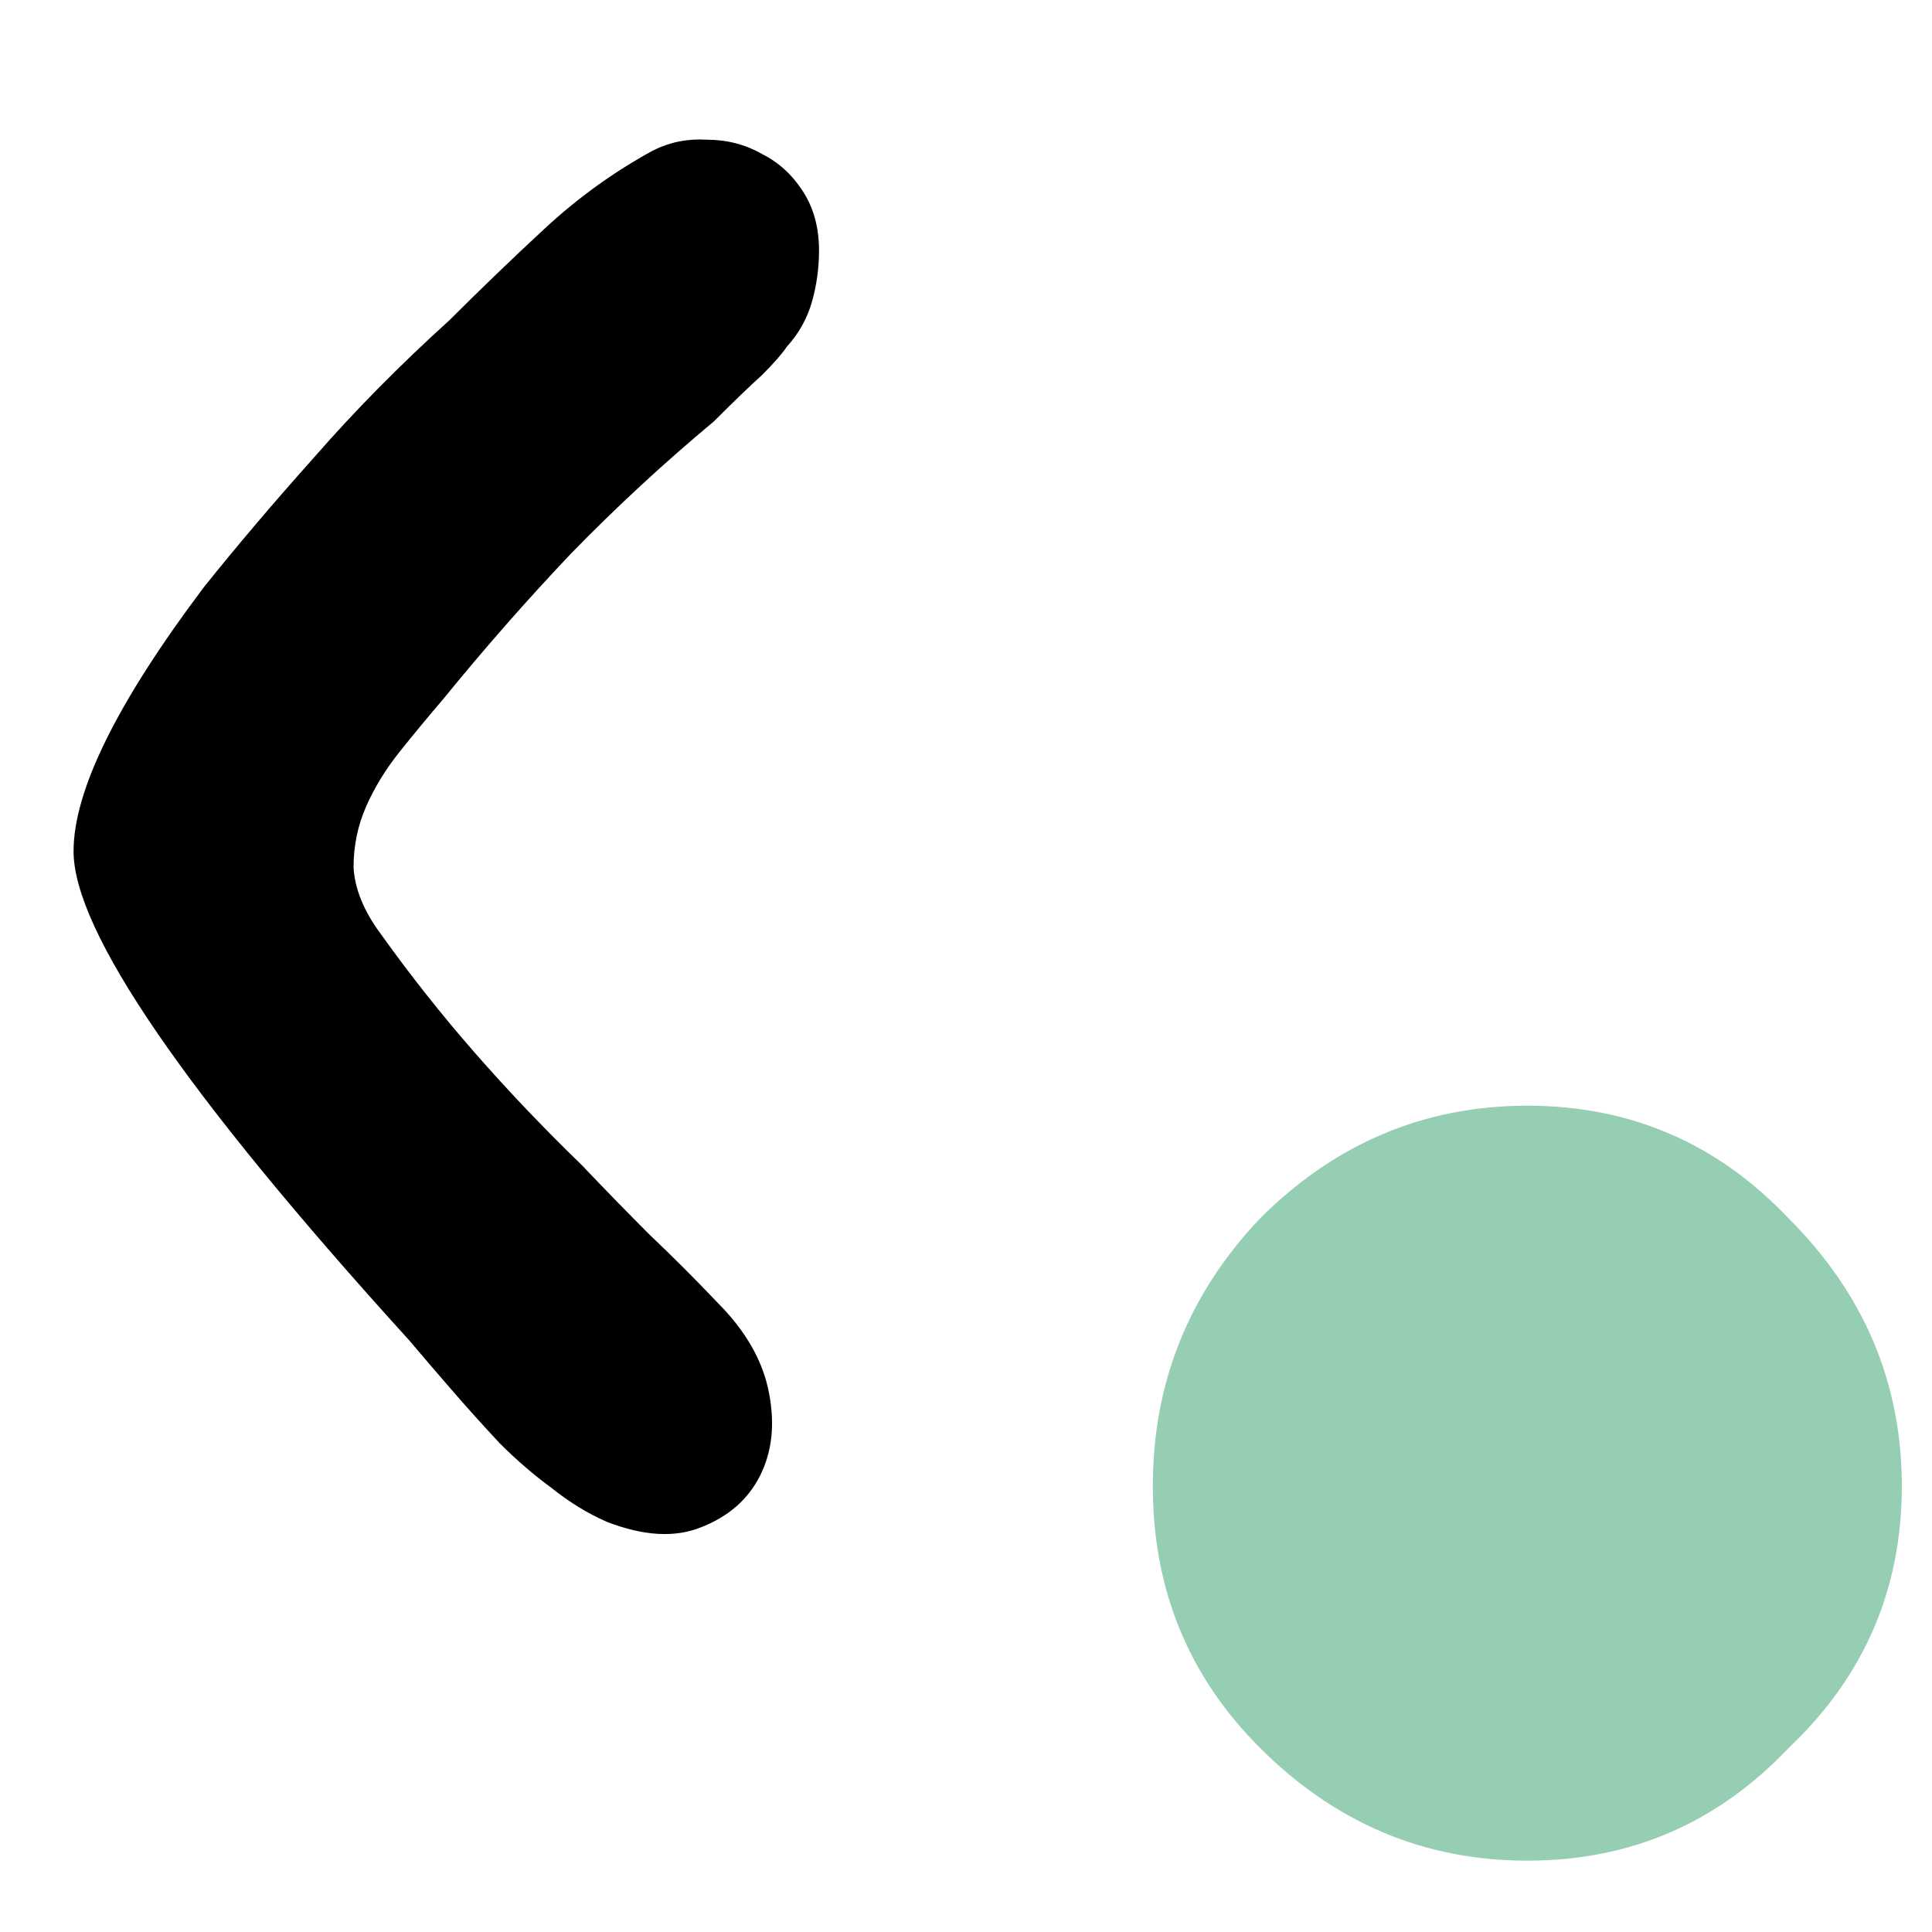
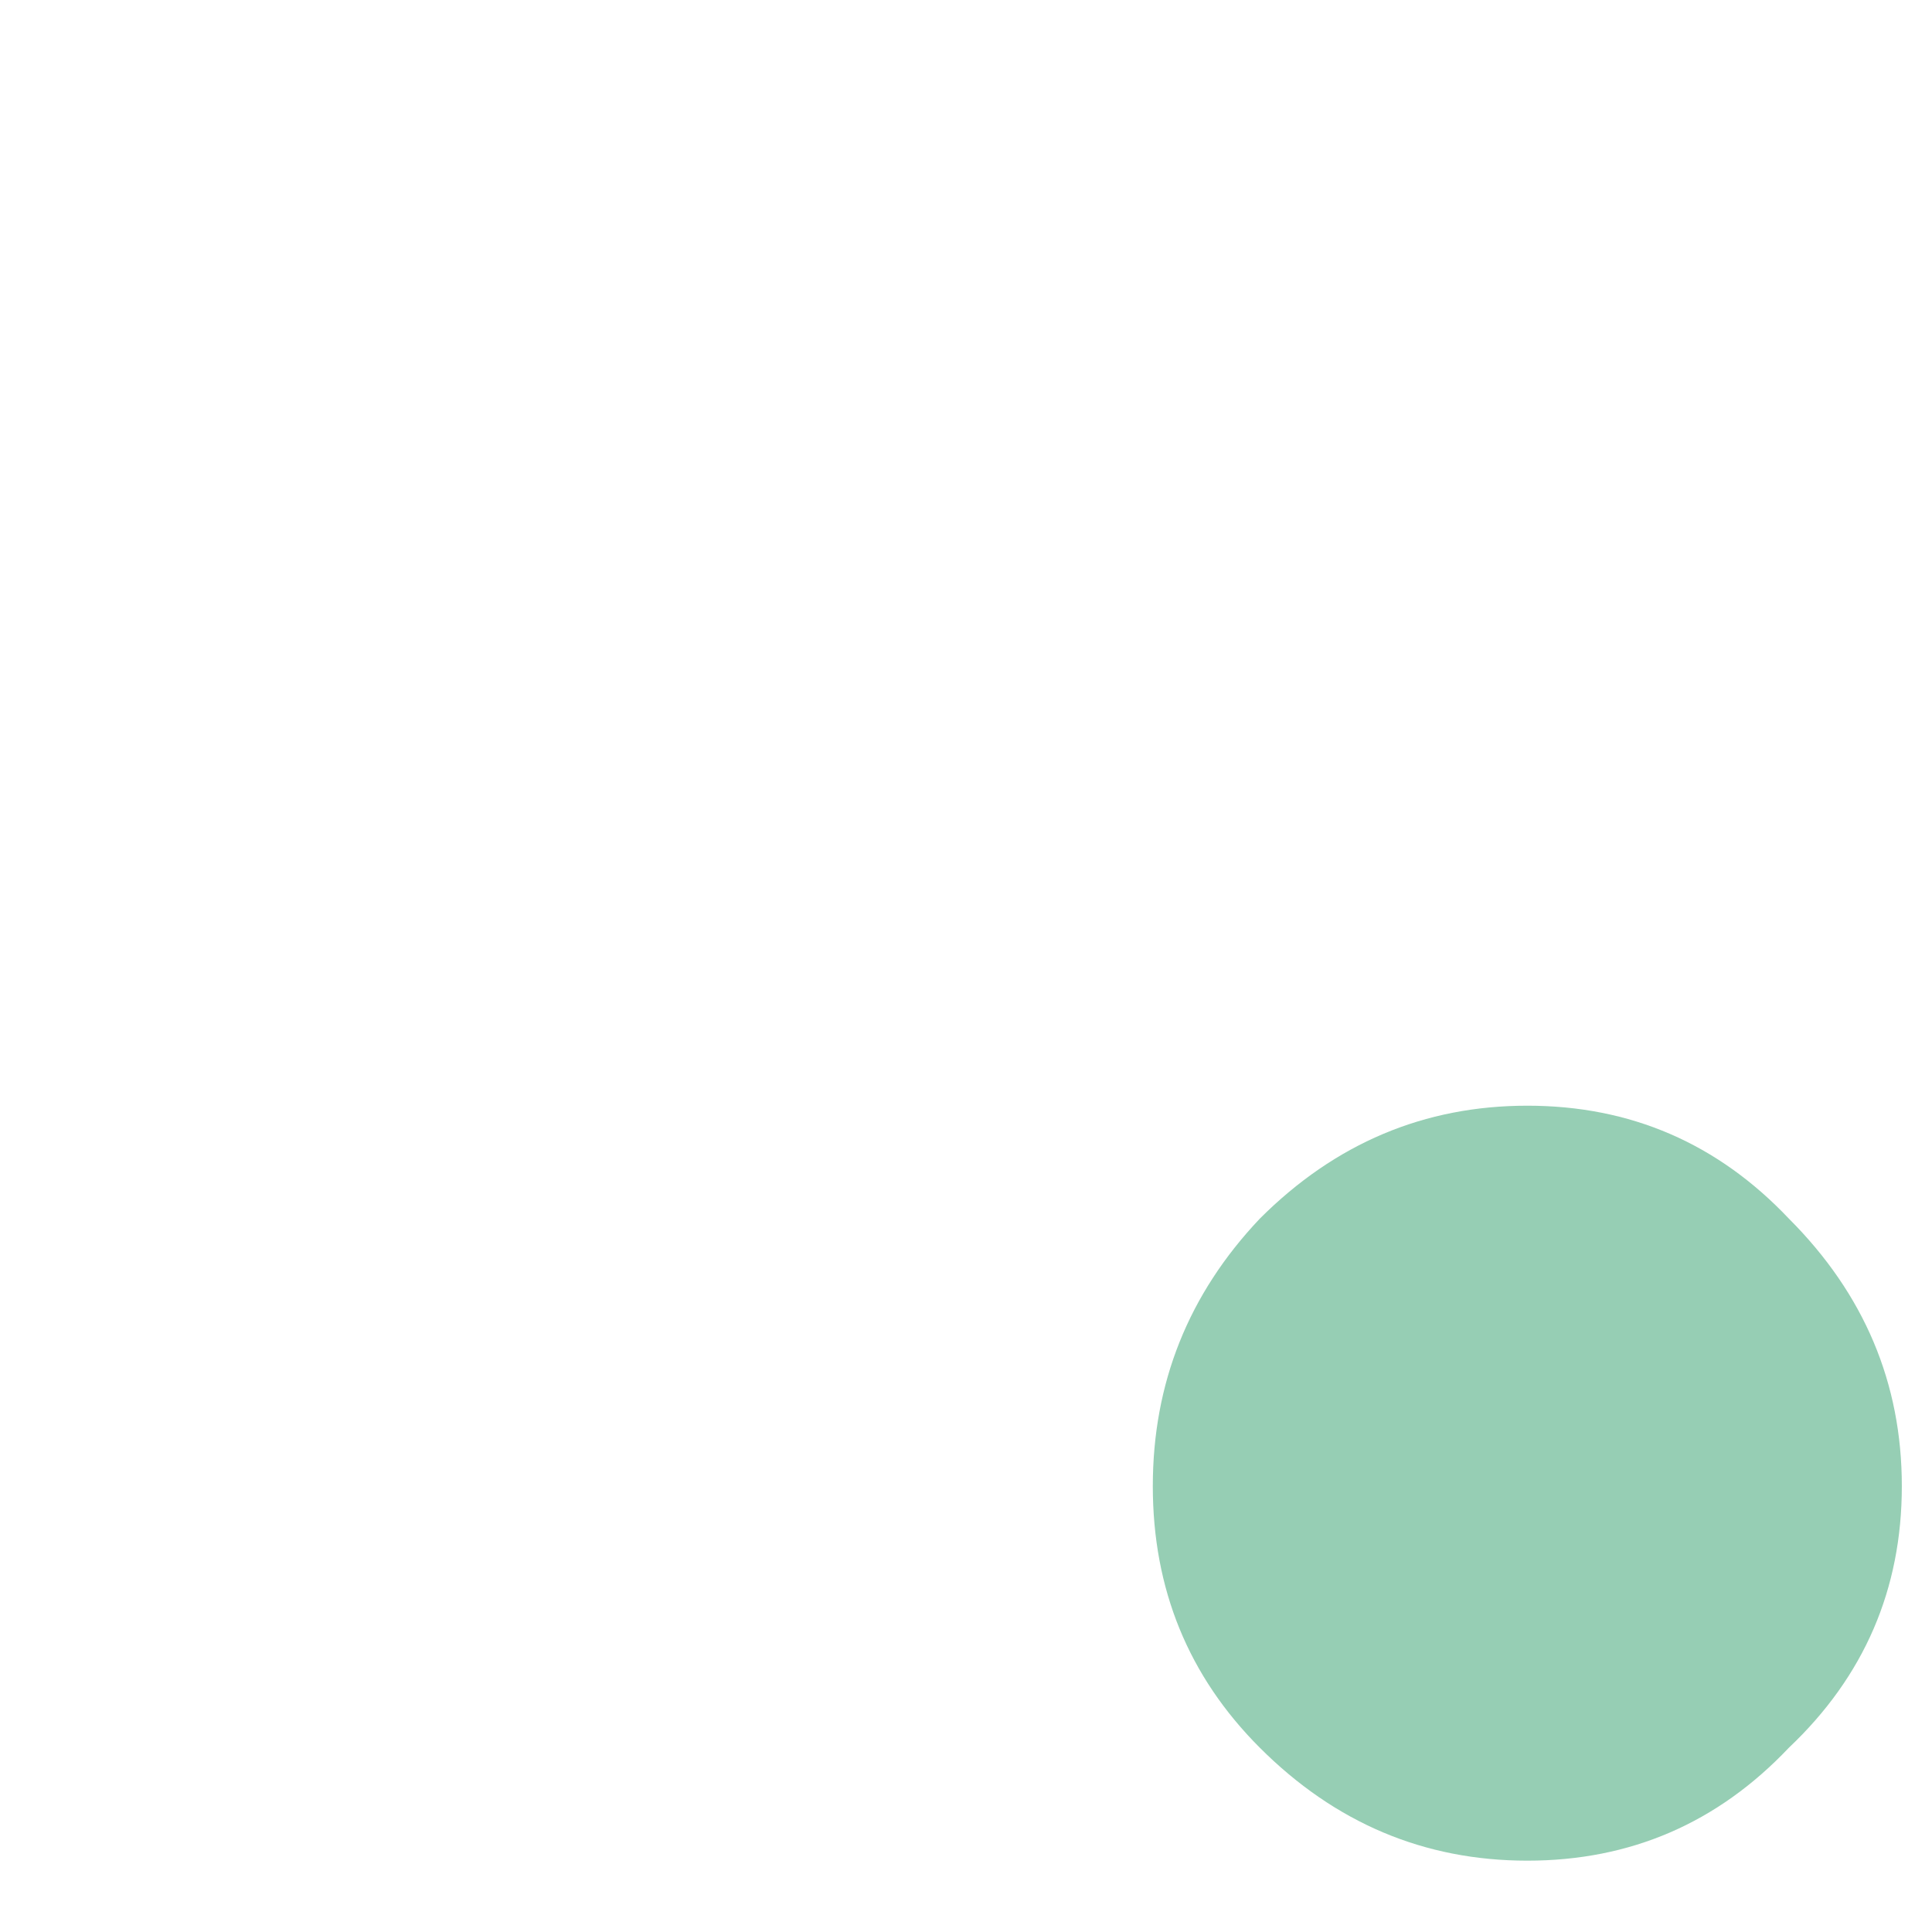
<svg xmlns="http://www.w3.org/2000/svg" width="13" height="13" viewBox="0 0 13 13" fill="none">
-   <path d="M5.511 1.684C5.511 1.804 5.495 1.92 5.463 2.032C5.431 2.144 5.375 2.244 5.295 2.332C5.263 2.38 5.207 2.444 5.127 2.524C5.047 2.596 4.939 2.7 4.803 2.836C4.467 3.116 4.147 3.412 3.843 3.724C3.547 4.036 3.259 4.364 2.979 4.708C2.883 4.82 2.787 4.936 2.691 5.056C2.595 5.176 2.519 5.3 2.463 5.428C2.407 5.556 2.379 5.692 2.379 5.836C2.387 5.98 2.447 6.128 2.559 6.28C2.759 6.56 2.971 6.828 3.195 7.084C3.419 7.34 3.659 7.592 3.915 7.84C4.067 8 4.219 8.156 4.371 8.308C4.531 8.46 4.683 8.612 4.827 8.764C5.019 8.956 5.135 9.16 5.175 9.376C5.215 9.584 5.195 9.768 5.115 9.928C5.035 10.088 4.903 10.204 4.719 10.276C4.543 10.348 4.331 10.336 4.083 10.24C3.955 10.184 3.831 10.108 3.711 10.012C3.591 9.924 3.475 9.824 3.363 9.712C3.251 9.592 3.143 9.472 3.039 9.352C2.935 9.232 2.839 9.12 2.751 9.016C1.247 7.36 0.495 6.264 0.495 5.728C0.495 5.32 0.787 4.728 1.371 3.952C1.595 3.672 1.843 3.38 2.115 3.076C2.387 2.764 2.691 2.456 3.027 2.152C3.235 1.944 3.447 1.74 3.663 1.54C3.887 1.332 4.131 1.156 4.395 1.012C4.507 0.956 4.627 0.932 4.755 0.94C4.891 0.94 5.015 0.972 5.127 1.036C5.239 1.092 5.331 1.176 5.403 1.288C5.475 1.4 5.511 1.532 5.511 1.684Z" fill="black" />
  <path d="M12.797 10C12.797 10.693 12.544 11.28 12.037 11.76C11.557 12.267 10.971 12.52 10.277 12.52C9.584 12.52 8.984 12.267 8.477 11.76C7.997 11.28 7.757 10.693 7.757 10C7.757 9.307 7.997 8.707 8.477 8.2C8.984 7.693 9.584 7.44 10.277 7.44C10.971 7.44 11.557 7.693 12.037 8.2C12.544 8.707 12.797 9.307 12.797 10Z" fill="#96CEB4" />
</svg>